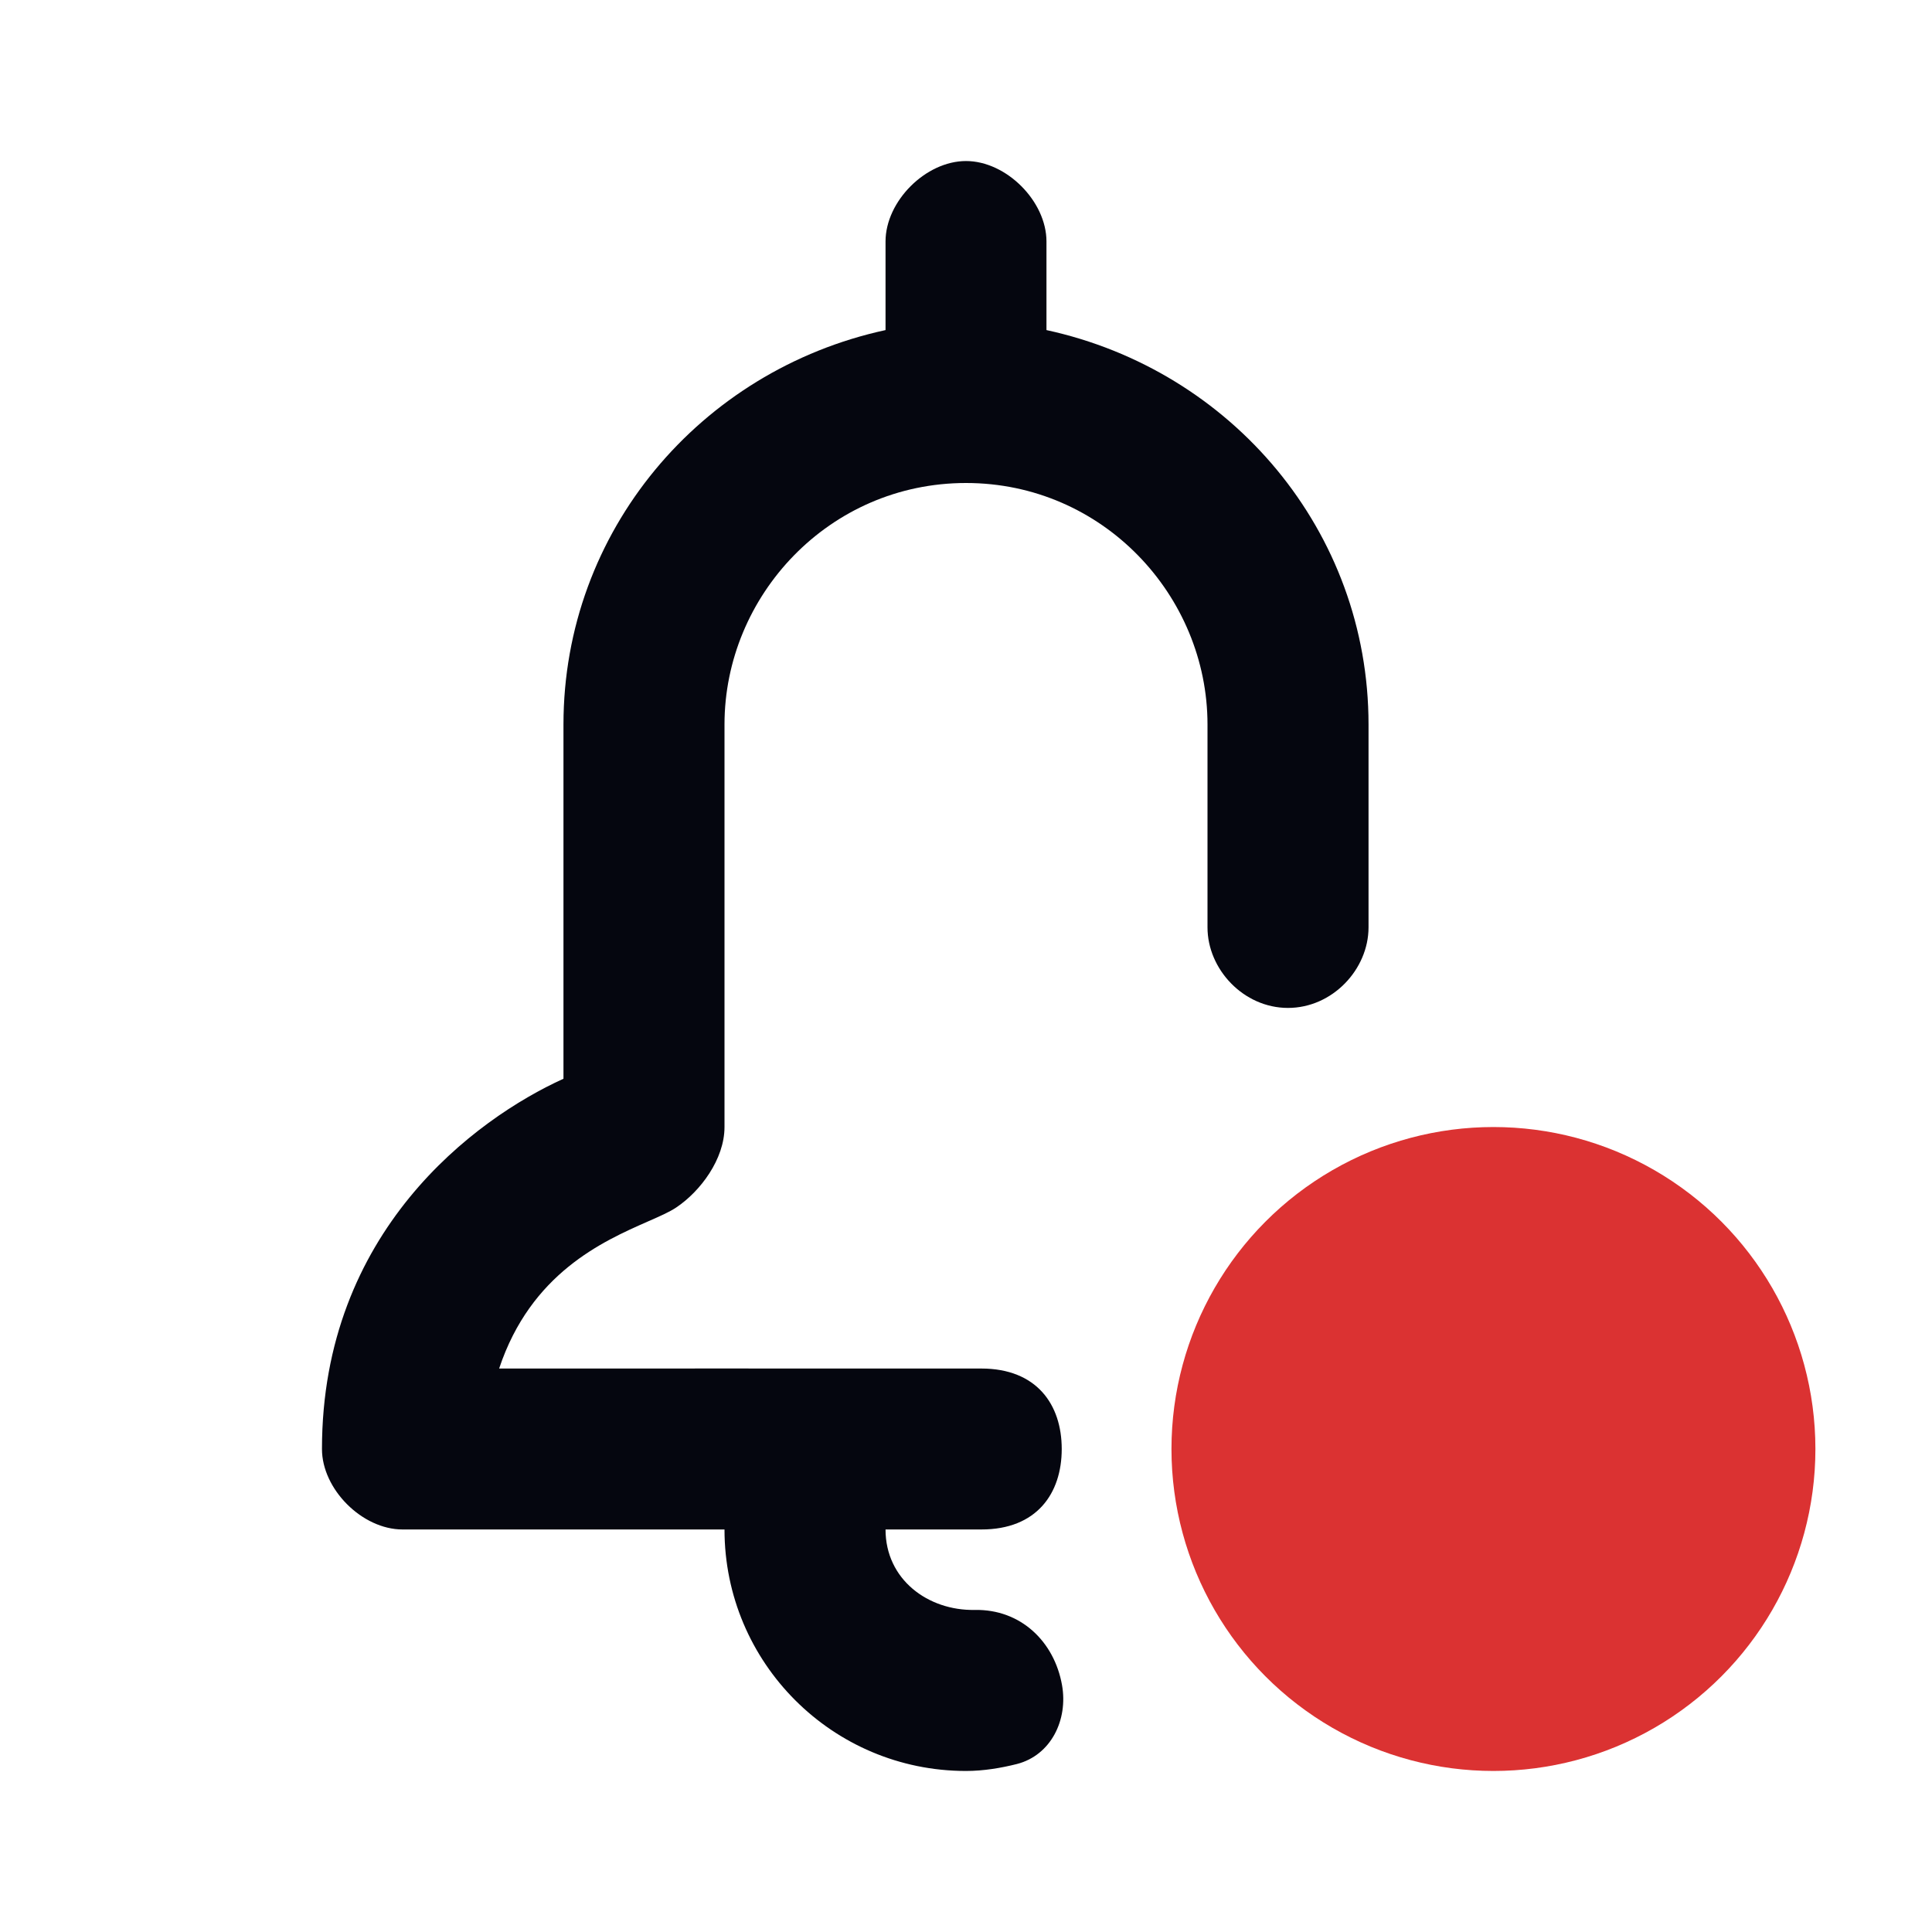
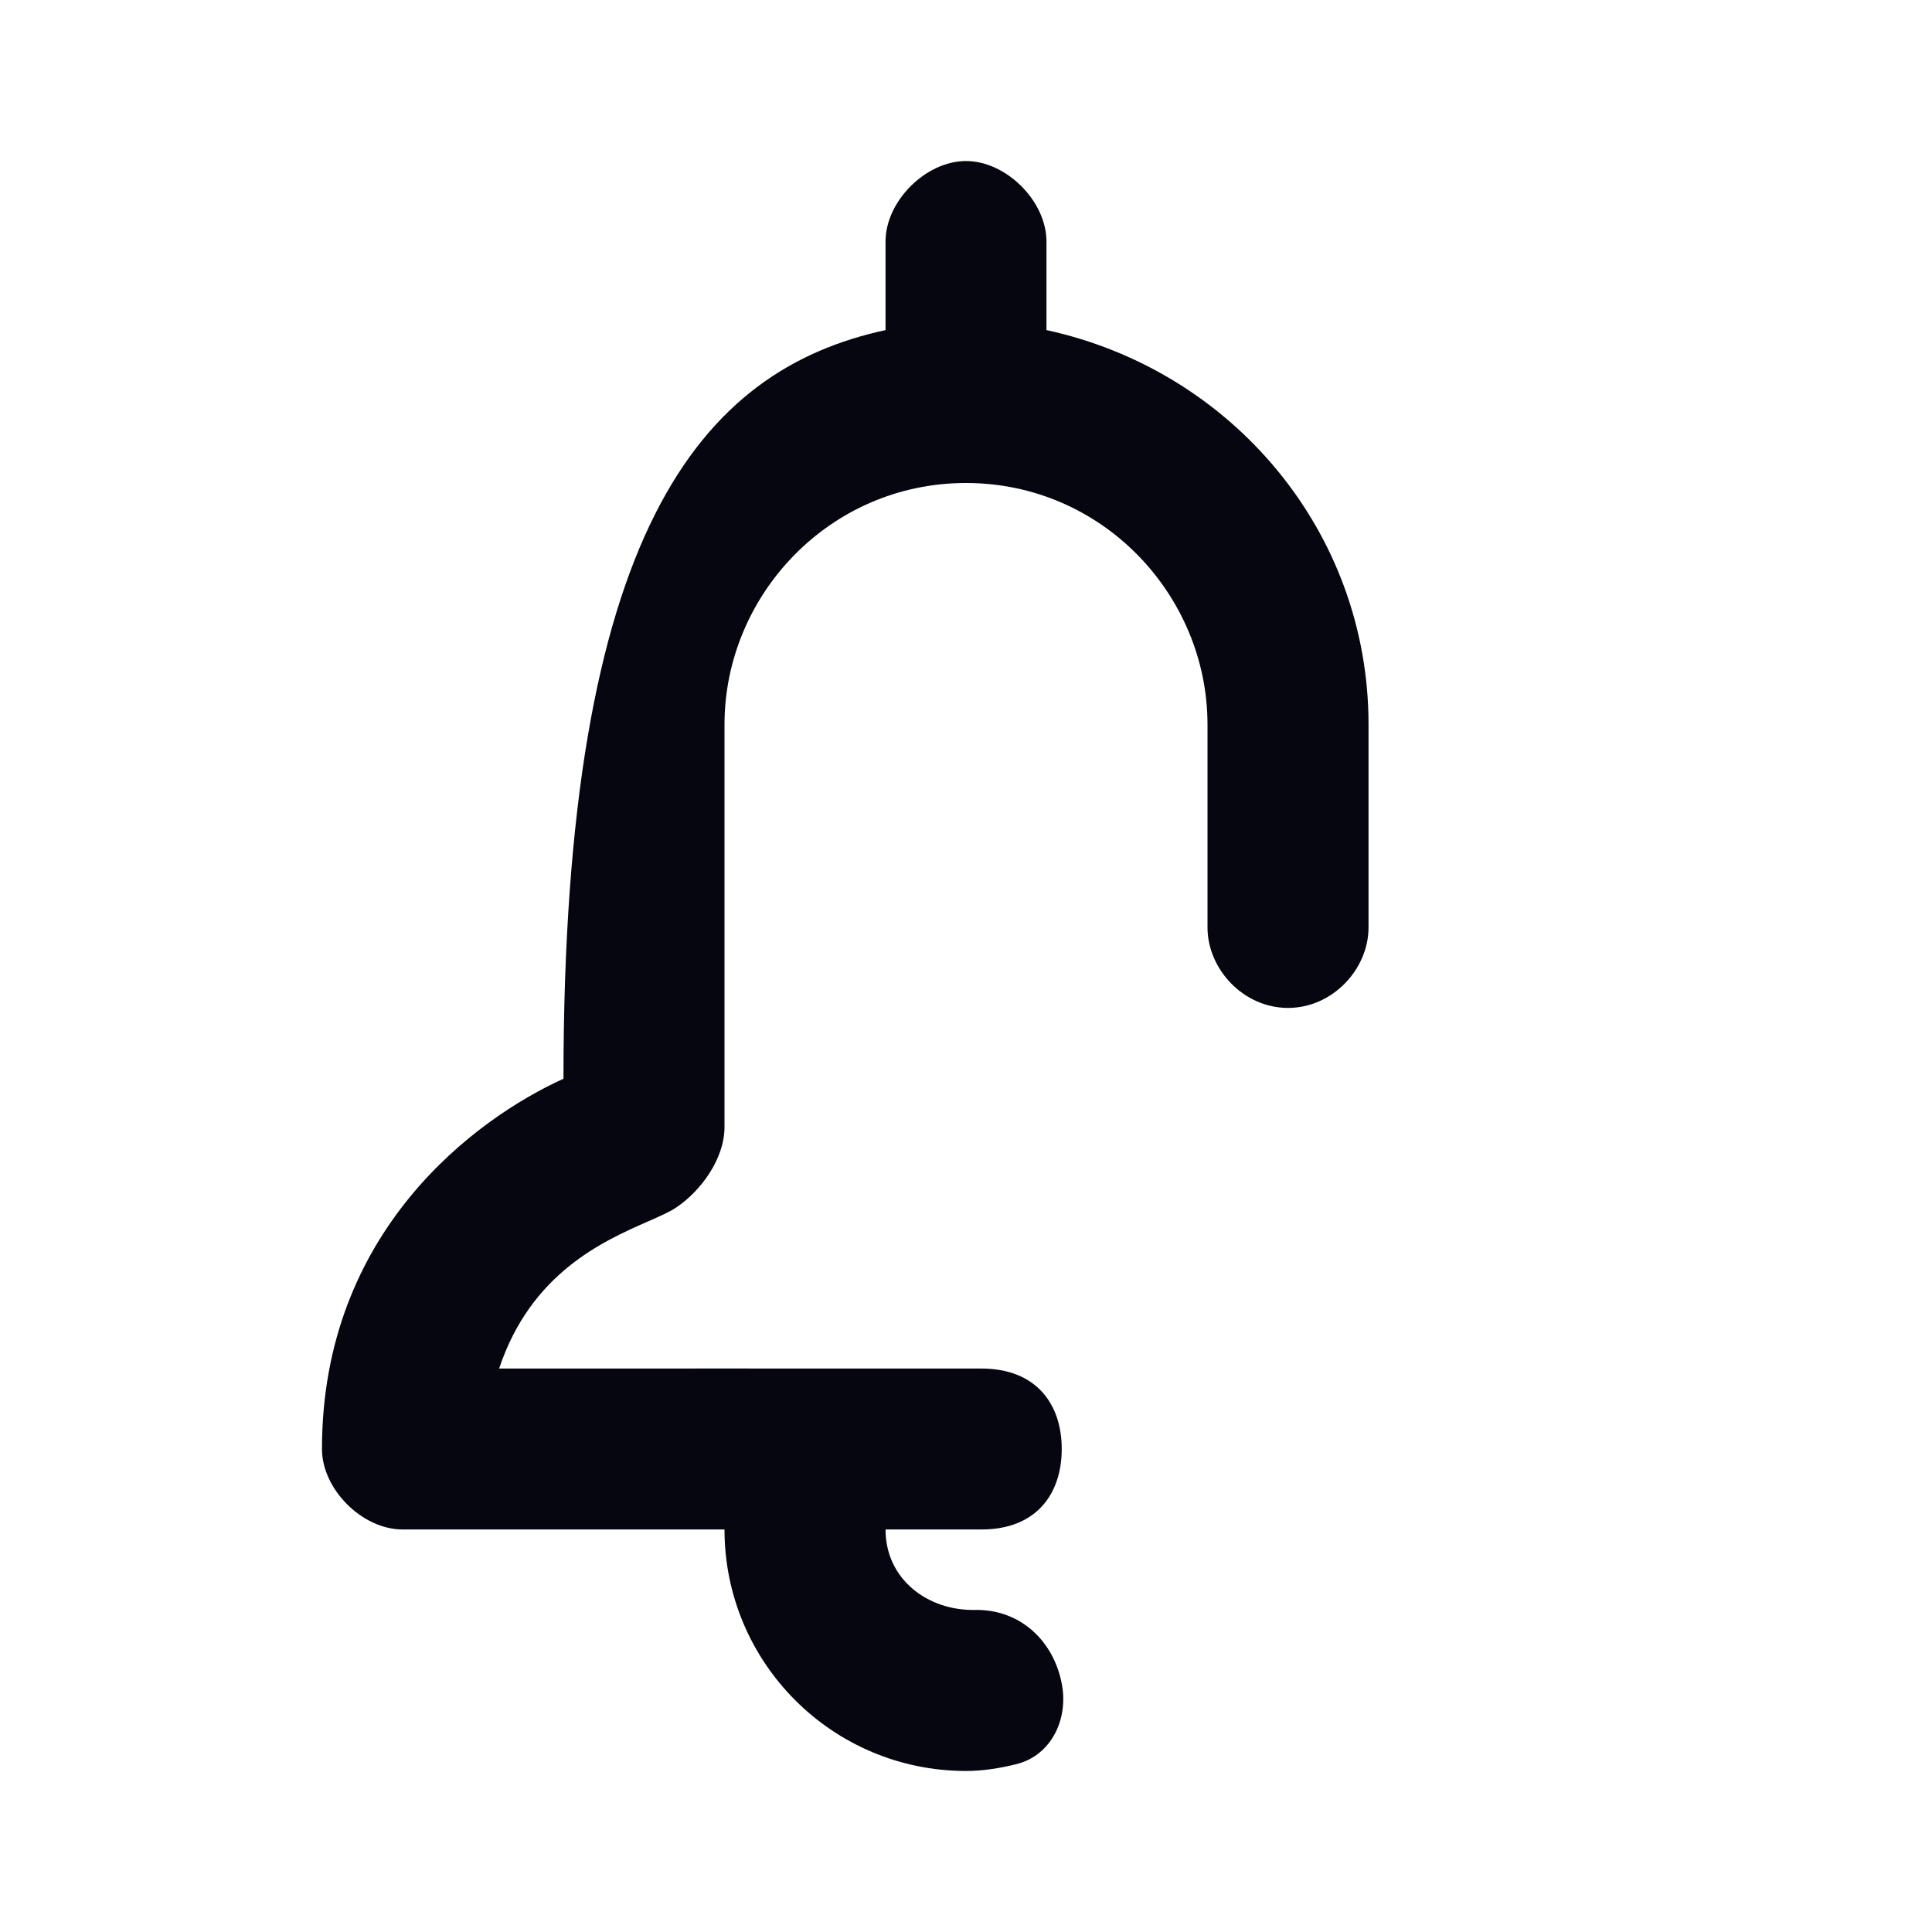
<svg xmlns="http://www.w3.org/2000/svg" width="20" height="20" viewBox="0 0 20 20" fill="none">
-   <path d="M10.994 17.444C11.058 17.804 10.88 18.17 10.527 18.261C10.364 18.302 10.182 18.333 10 18.333C8.619 18.333 7.5 17.214 7.5 15.833H4.167C3.75 15.833 3.333 15.417 3.333 15C3.333 12.75 4.917 11.583 5.833 11.167V7.5C5.833 5.5 7.25 3.833 9.167 3.417V2.5C9.167 2.083 9.583 1.667 10 1.667C10.417 1.667 10.833 2.083 10.833 2.5V3.417C12.75 3.833 14.167 5.5 14.167 7.5C14.167 7.5 14.167 9.166 14.167 9.6C14.167 10.034 13.794 10.434 13.333 10.434C12.873 10.434 12.5 10.034 12.5 9.6C12.5 9.166 12.5 7.5 12.5 7.5C12.5 6.167 11.417 5 10 5C8.583 5 7.5 6.167 7.5 7.5V11.667C7.5 12 7.25 12.333 7 12.5C6.93 12.547 6.827 12.592 6.704 12.646C6.241 12.85 5.496 13.179 5.167 14.167C5.167 14.167 9.583 14.166 10.158 14.167C10.732 14.167 10.991 14.54 10.991 15C10.991 15.46 10.732 15.834 10.158 15.833C9.583 15.833 9.167 15.833 9.167 15.833C9.167 16.351 9.607 16.675 10.091 16.666C10.567 16.657 10.914 16.994 10.994 17.444Z" fill="#05060F" />
-   <circle cx="15.46" cy="15" r="3.333" fill="#DB3232" />
+   <path d="M10.994 17.444C11.058 17.804 10.88 18.17 10.527 18.261C10.364 18.302 10.182 18.333 10 18.333C8.619 18.333 7.5 17.214 7.5 15.833H4.167C3.75 15.833 3.333 15.417 3.333 15C3.333 12.75 4.917 11.583 5.833 11.167C5.833 5.5 7.25 3.833 9.167 3.417V2.5C9.167 2.083 9.583 1.667 10 1.667C10.417 1.667 10.833 2.083 10.833 2.5V3.417C12.75 3.833 14.167 5.5 14.167 7.5C14.167 7.5 14.167 9.166 14.167 9.6C14.167 10.034 13.794 10.434 13.333 10.434C12.873 10.434 12.5 10.034 12.5 9.6C12.5 9.166 12.5 7.5 12.5 7.5C12.5 6.167 11.417 5 10 5C8.583 5 7.5 6.167 7.5 7.5V11.667C7.5 12 7.25 12.333 7 12.5C6.93 12.547 6.827 12.592 6.704 12.646C6.241 12.85 5.496 13.179 5.167 14.167C5.167 14.167 9.583 14.166 10.158 14.167C10.732 14.167 10.991 14.54 10.991 15C10.991 15.46 10.732 15.834 10.158 15.833C9.583 15.833 9.167 15.833 9.167 15.833C9.167 16.351 9.607 16.675 10.091 16.666C10.567 16.657 10.914 16.994 10.994 17.444Z" fill="#05060F" />
</svg>